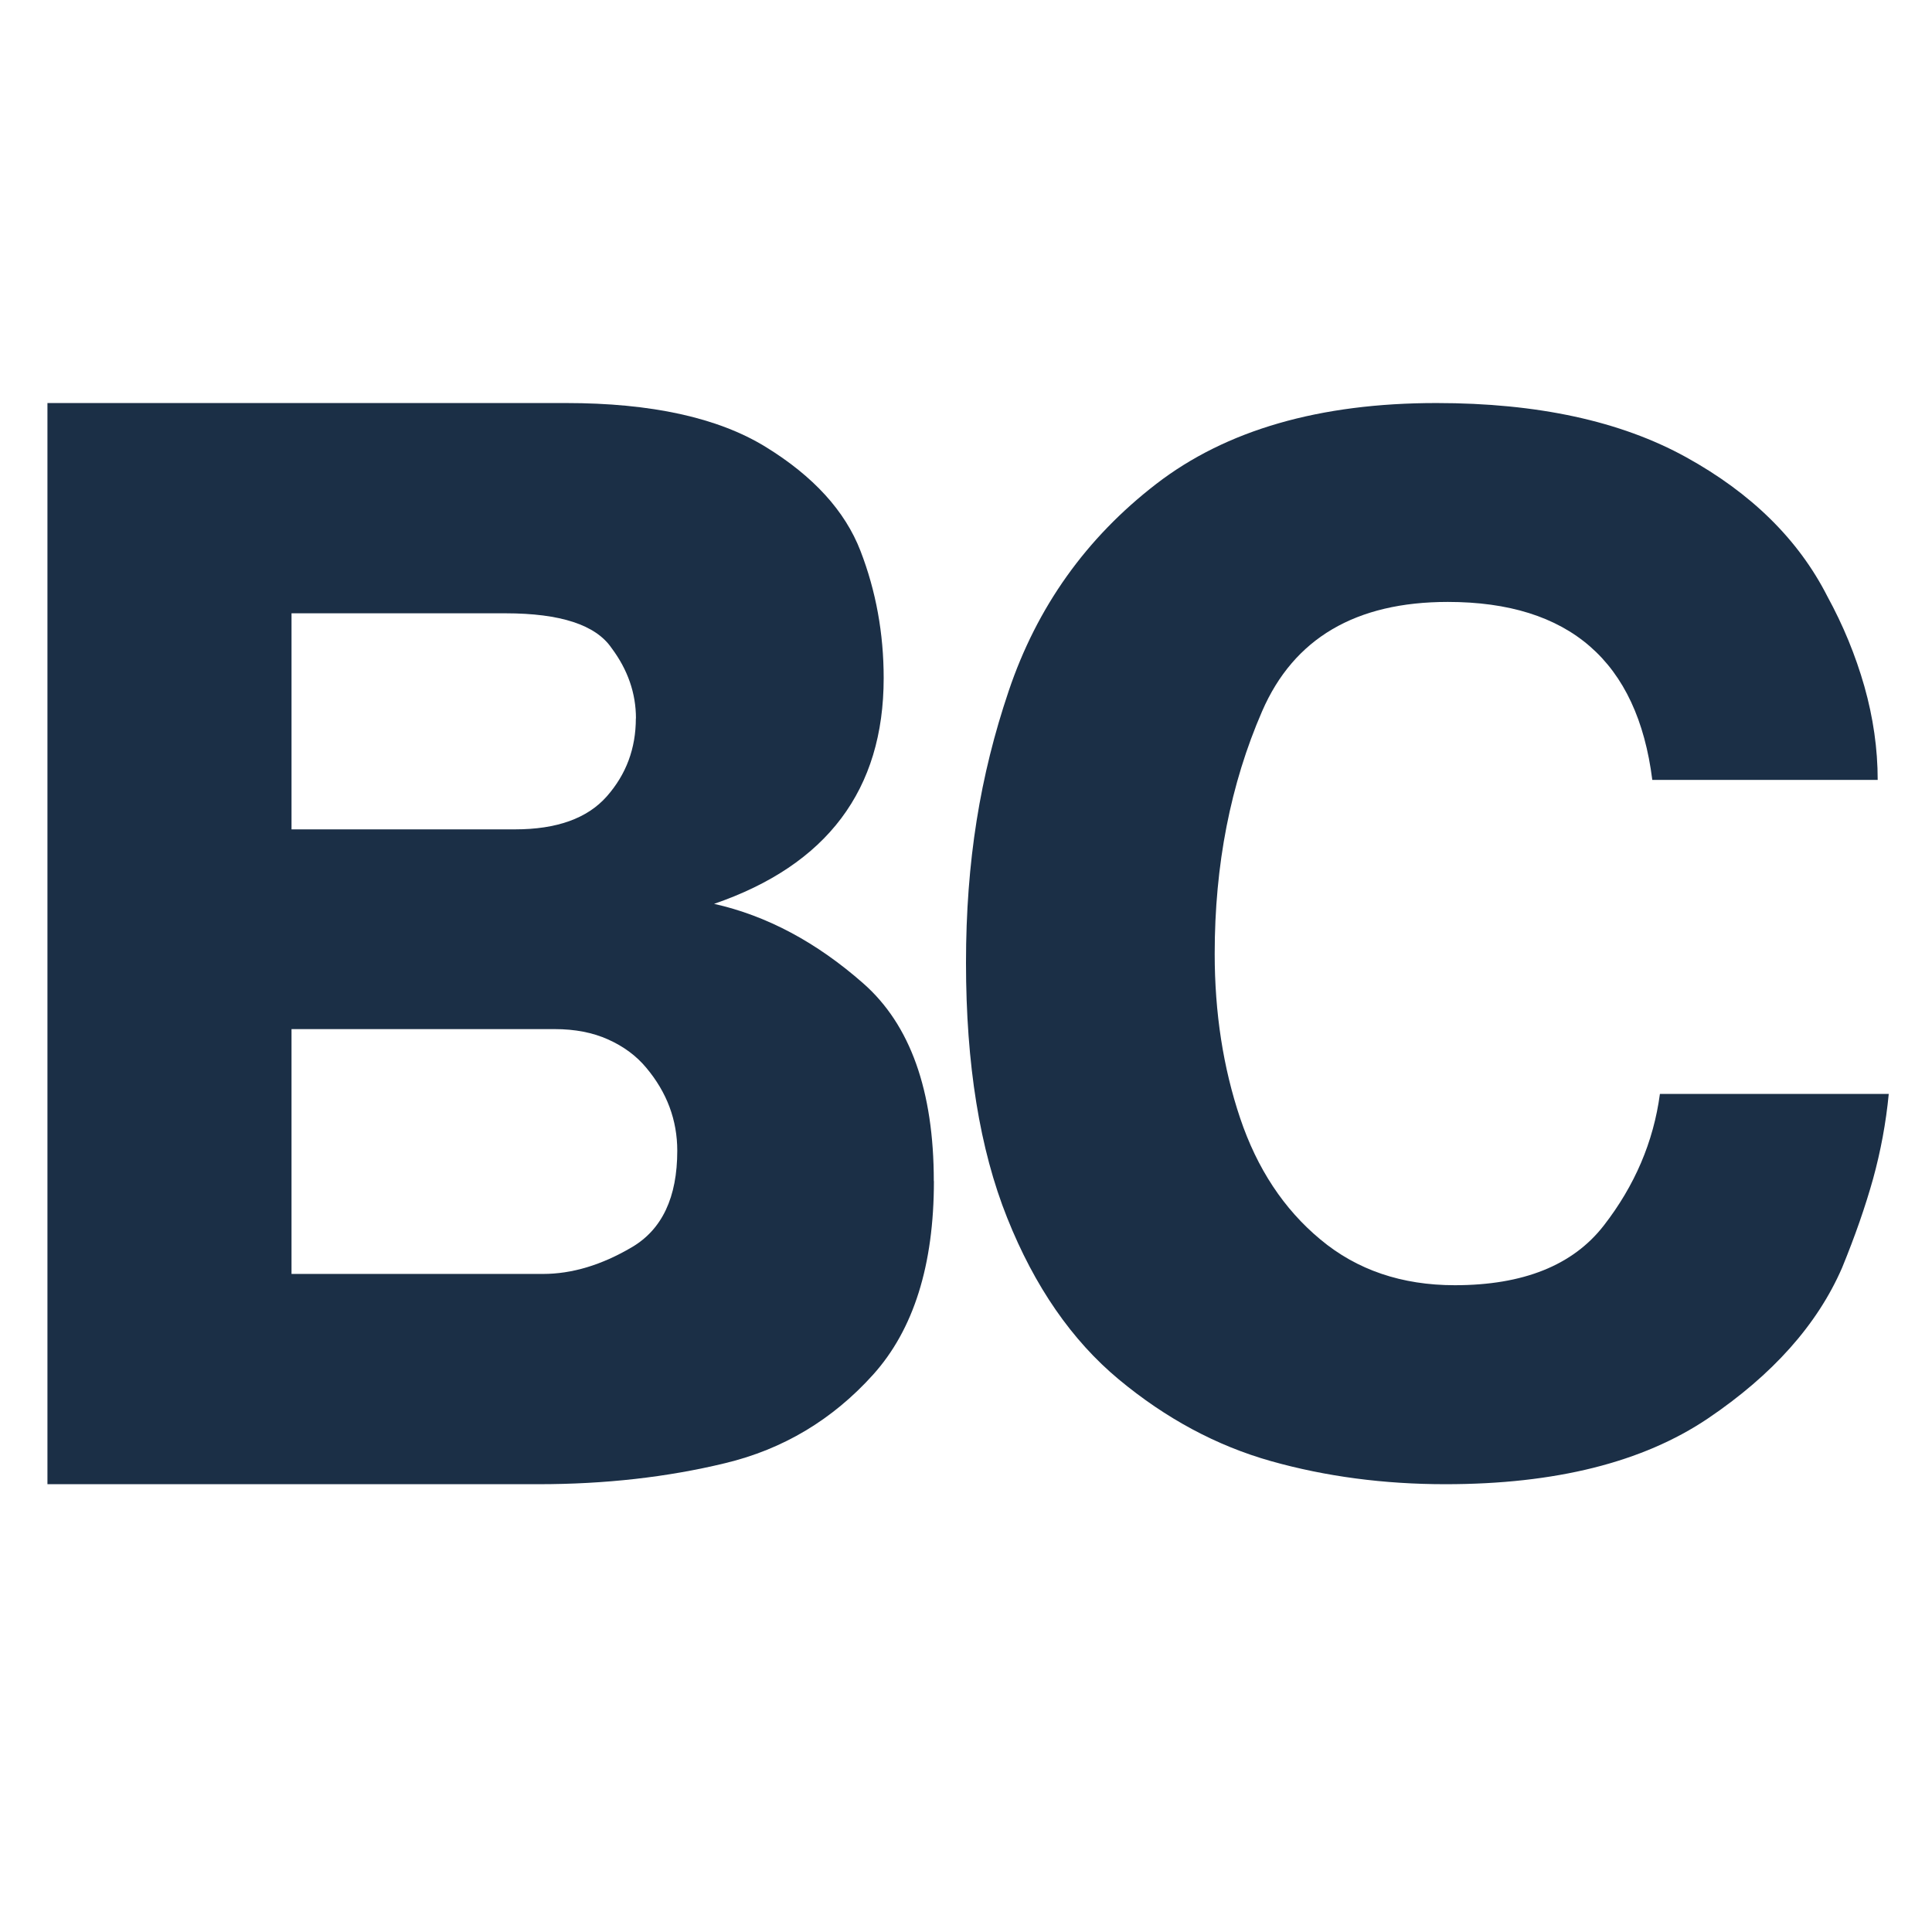
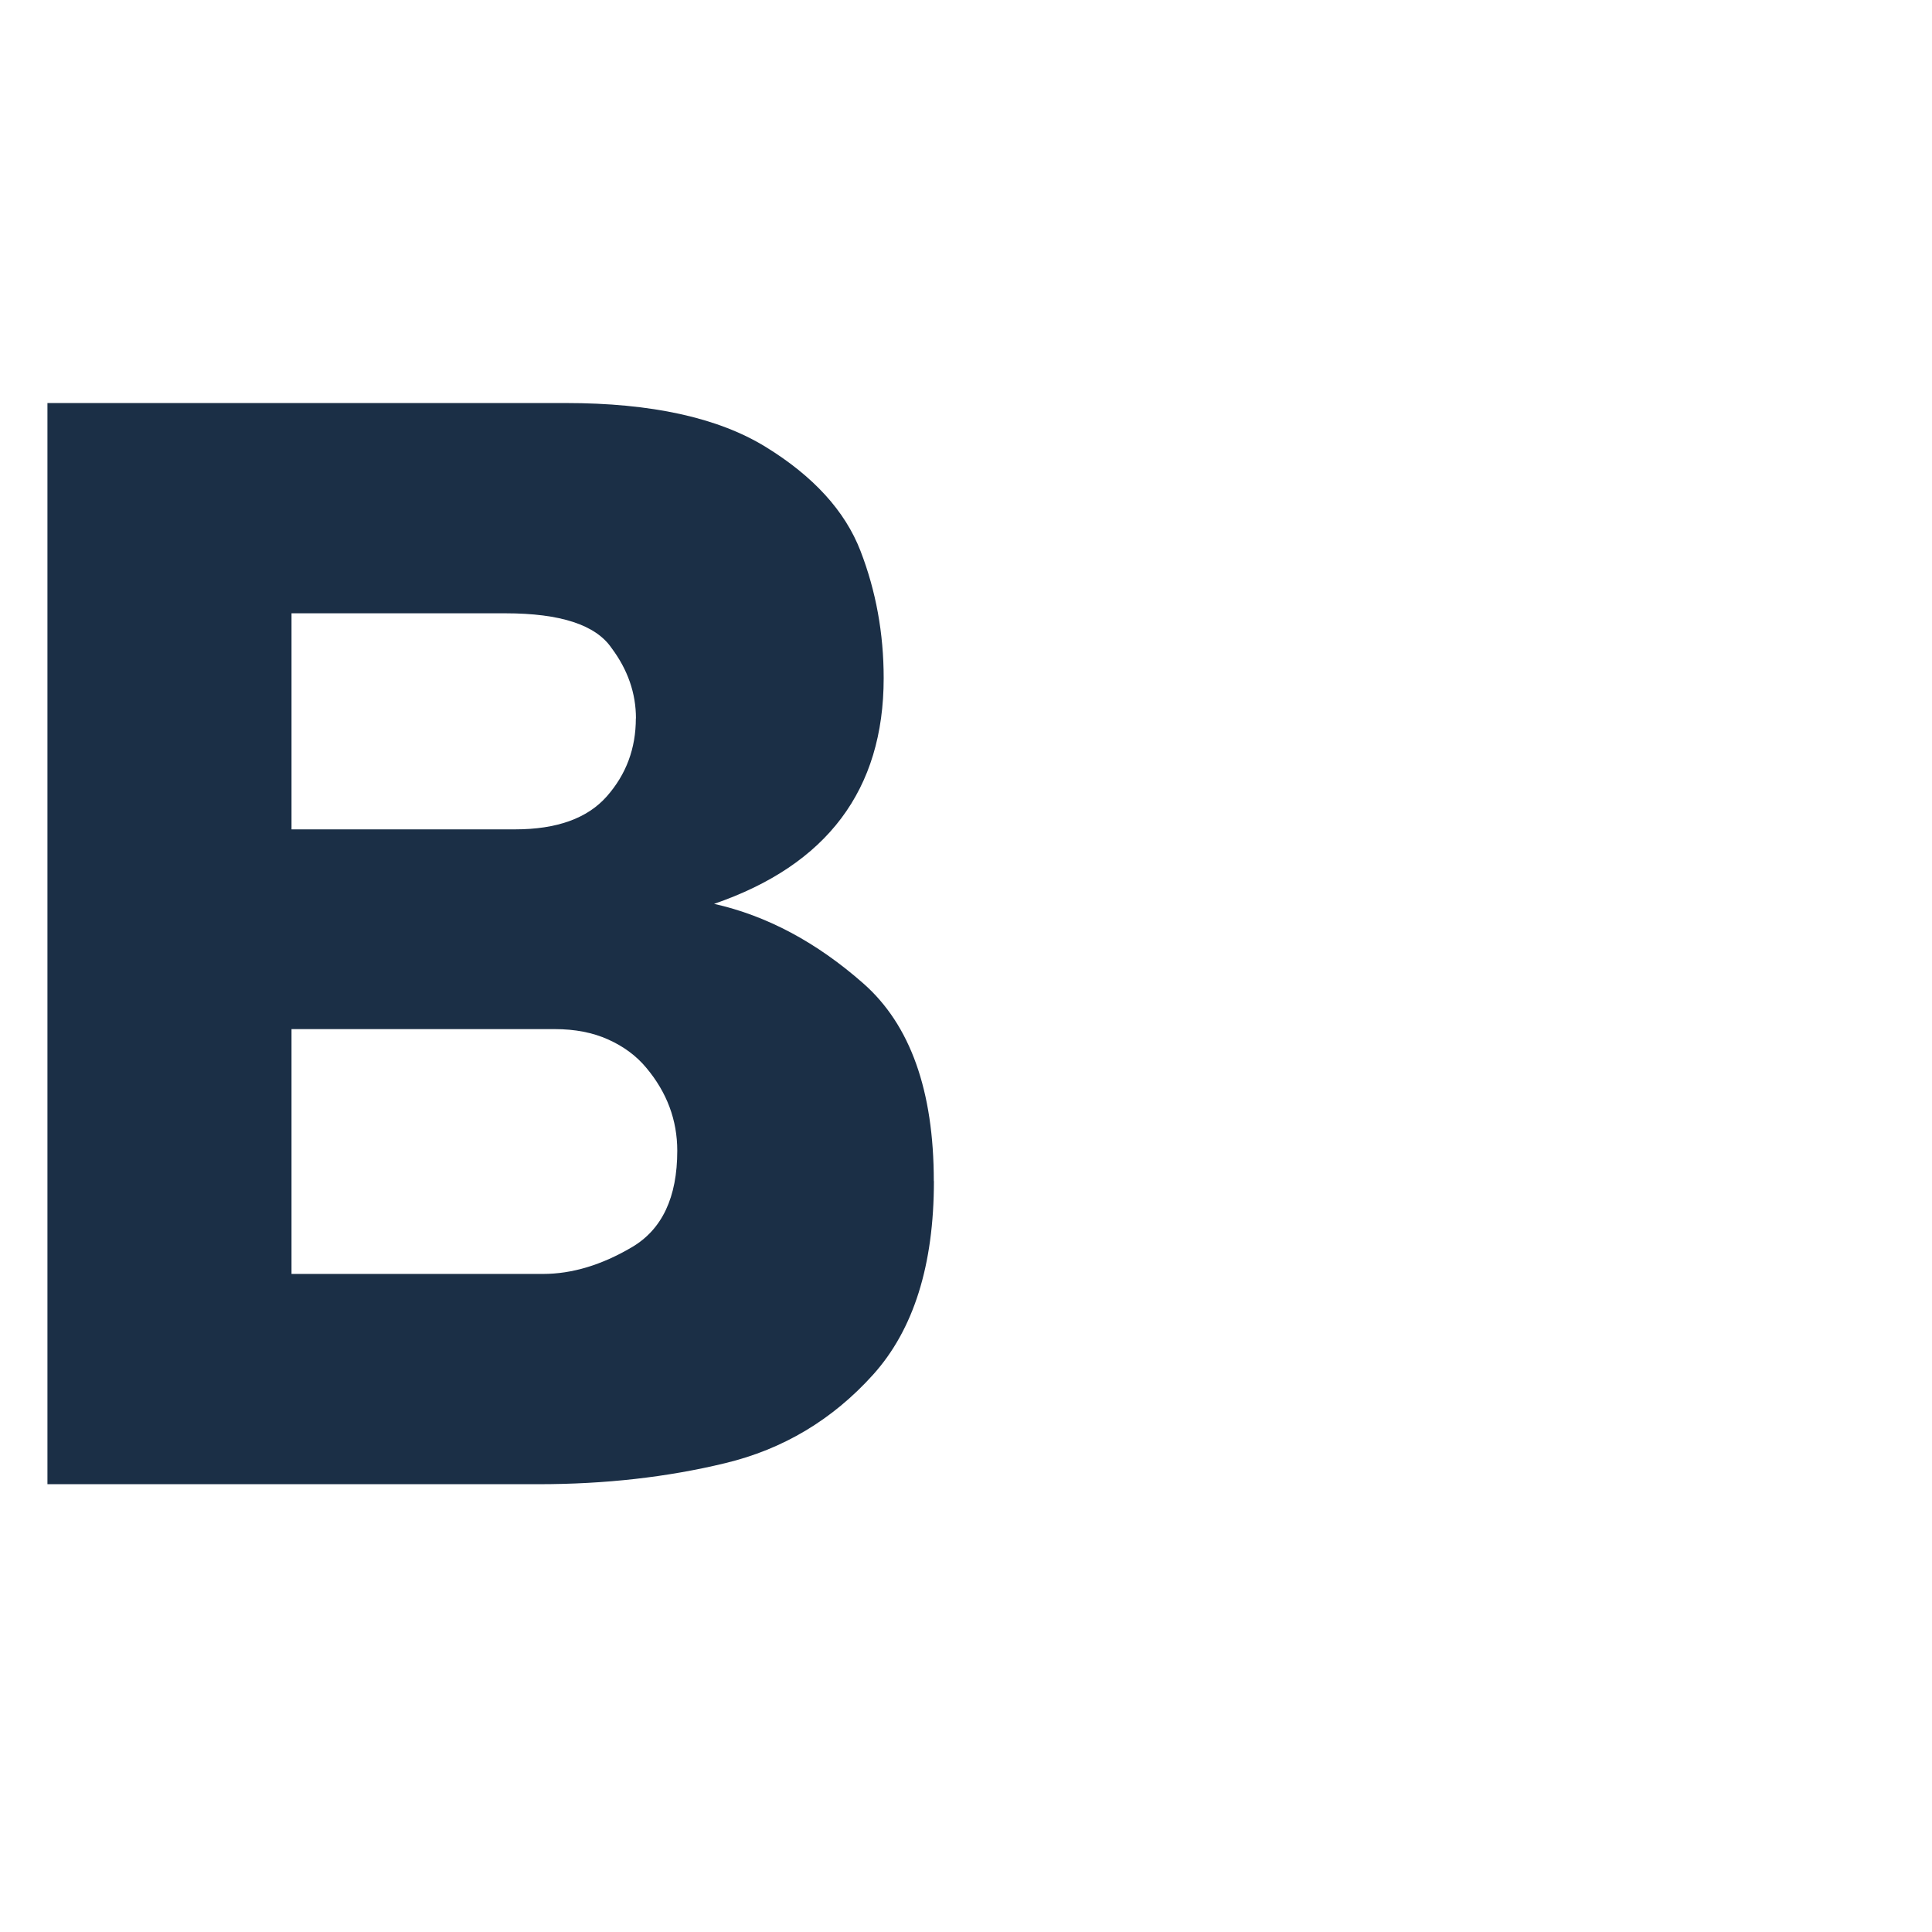
<svg xmlns="http://www.w3.org/2000/svg" version="1.1" viewBox="0 0 180 180">
  <defs>
    <style> .cls-1 { fill: #fff; } .cls-2 { fill: #1b2f46; } </style>
  </defs>
  <g>
    <g id="_Слой_1" data-name="Слой_1">
-       <rect class="cls-1" width="180" height="180" />
      <g>
        <path class="cls-2" d="M87.01,110.04c0,7.83-1.89,13.84-5.67,18.04-3.78,4.19-8.37,6.94-13.78,8.24-5.41,1.31-11.2,1.96-17.38,1.96H4.42V37.55h48.3c7.97,0,14.18,1.36,18.62,4.09,4.44,2.73,7.39,5.96,8.83,9.69,1.44,3.73,2.16,7.68,2.16,11.85,0,10.4-5.27,17.41-15.8,21.03,4.9,1.1,9.54,3.57,13.91,7.42,4.37,3.85,6.56,9.99,6.56,18.41ZM59.25,66.93c0-2.34-.76-4.53-2.27-6.55-1.47-2.16-4.76-3.24-9.89-3.24h-19.93v20.13h20.82c3.89,0,6.74-1.02,8.55-3.07,1.81-2.05,2.71-4.47,2.71-7.27ZM63.1,107.22c0-2.86-.96-5.44-2.89-7.74-.92-1.11-2.1-1.98-3.54-2.63-1.44-.65-3.1-.97-4.98-.97h-24.53v22.81h23.43c2.7,0,5.46-.83,8.28-2.49,2.82-1.66,4.23-4.65,4.23-8.99Z" />
-         <path class="cls-2" d="M175.97,101.93c-.26,2.69-.75,5.32-1.46,7.9-.72,2.58-1.68,5.34-2.89,8.29-2.3,5.29-6.47,9.97-12.52,14.05-6.05,4.07-14.19,6.11-24.42,6.11-5.77,0-11.18-.72-16.26-2.15-5.07-1.43-9.8-3.97-14.18-7.61-4.38-3.64-7.85-8.66-10.4-15.05-2.56-6.39-3.84-14.32-3.84-23.77s1.32-17.45,3.97-25.3c2.64-7.85,7.23-14.28,13.75-19.31,6.52-5.03,15.23-7.54,26.11-7.54,9.41,0,17.16,1.68,23.25,5.04,6.09,3.36,10.48,7.68,13.17,12.97,1.47,2.69,2.62,5.48,3.45,8.39.82,2.9,1.24,5.81,1.24,8.71h-21c-1.39-11.05-7.74-16.58-19.05-16.58-8.58,0-14.35,3.39-17.3,10.18-2.95,6.79-4.42,14.32-4.42,22.6,0,5.51.79,10.61,2.37,15.31,1.58,4.7,4.07,8.48,7.48,11.31,3.4,2.84,7.58,4.26,12.52,4.26,6.37,0,11-1.85,13.88-5.56,2.88-3.71,4.63-7.79,5.23-12.26h21.33Z" />
      </g>
    </g>
  </g>
</svg>